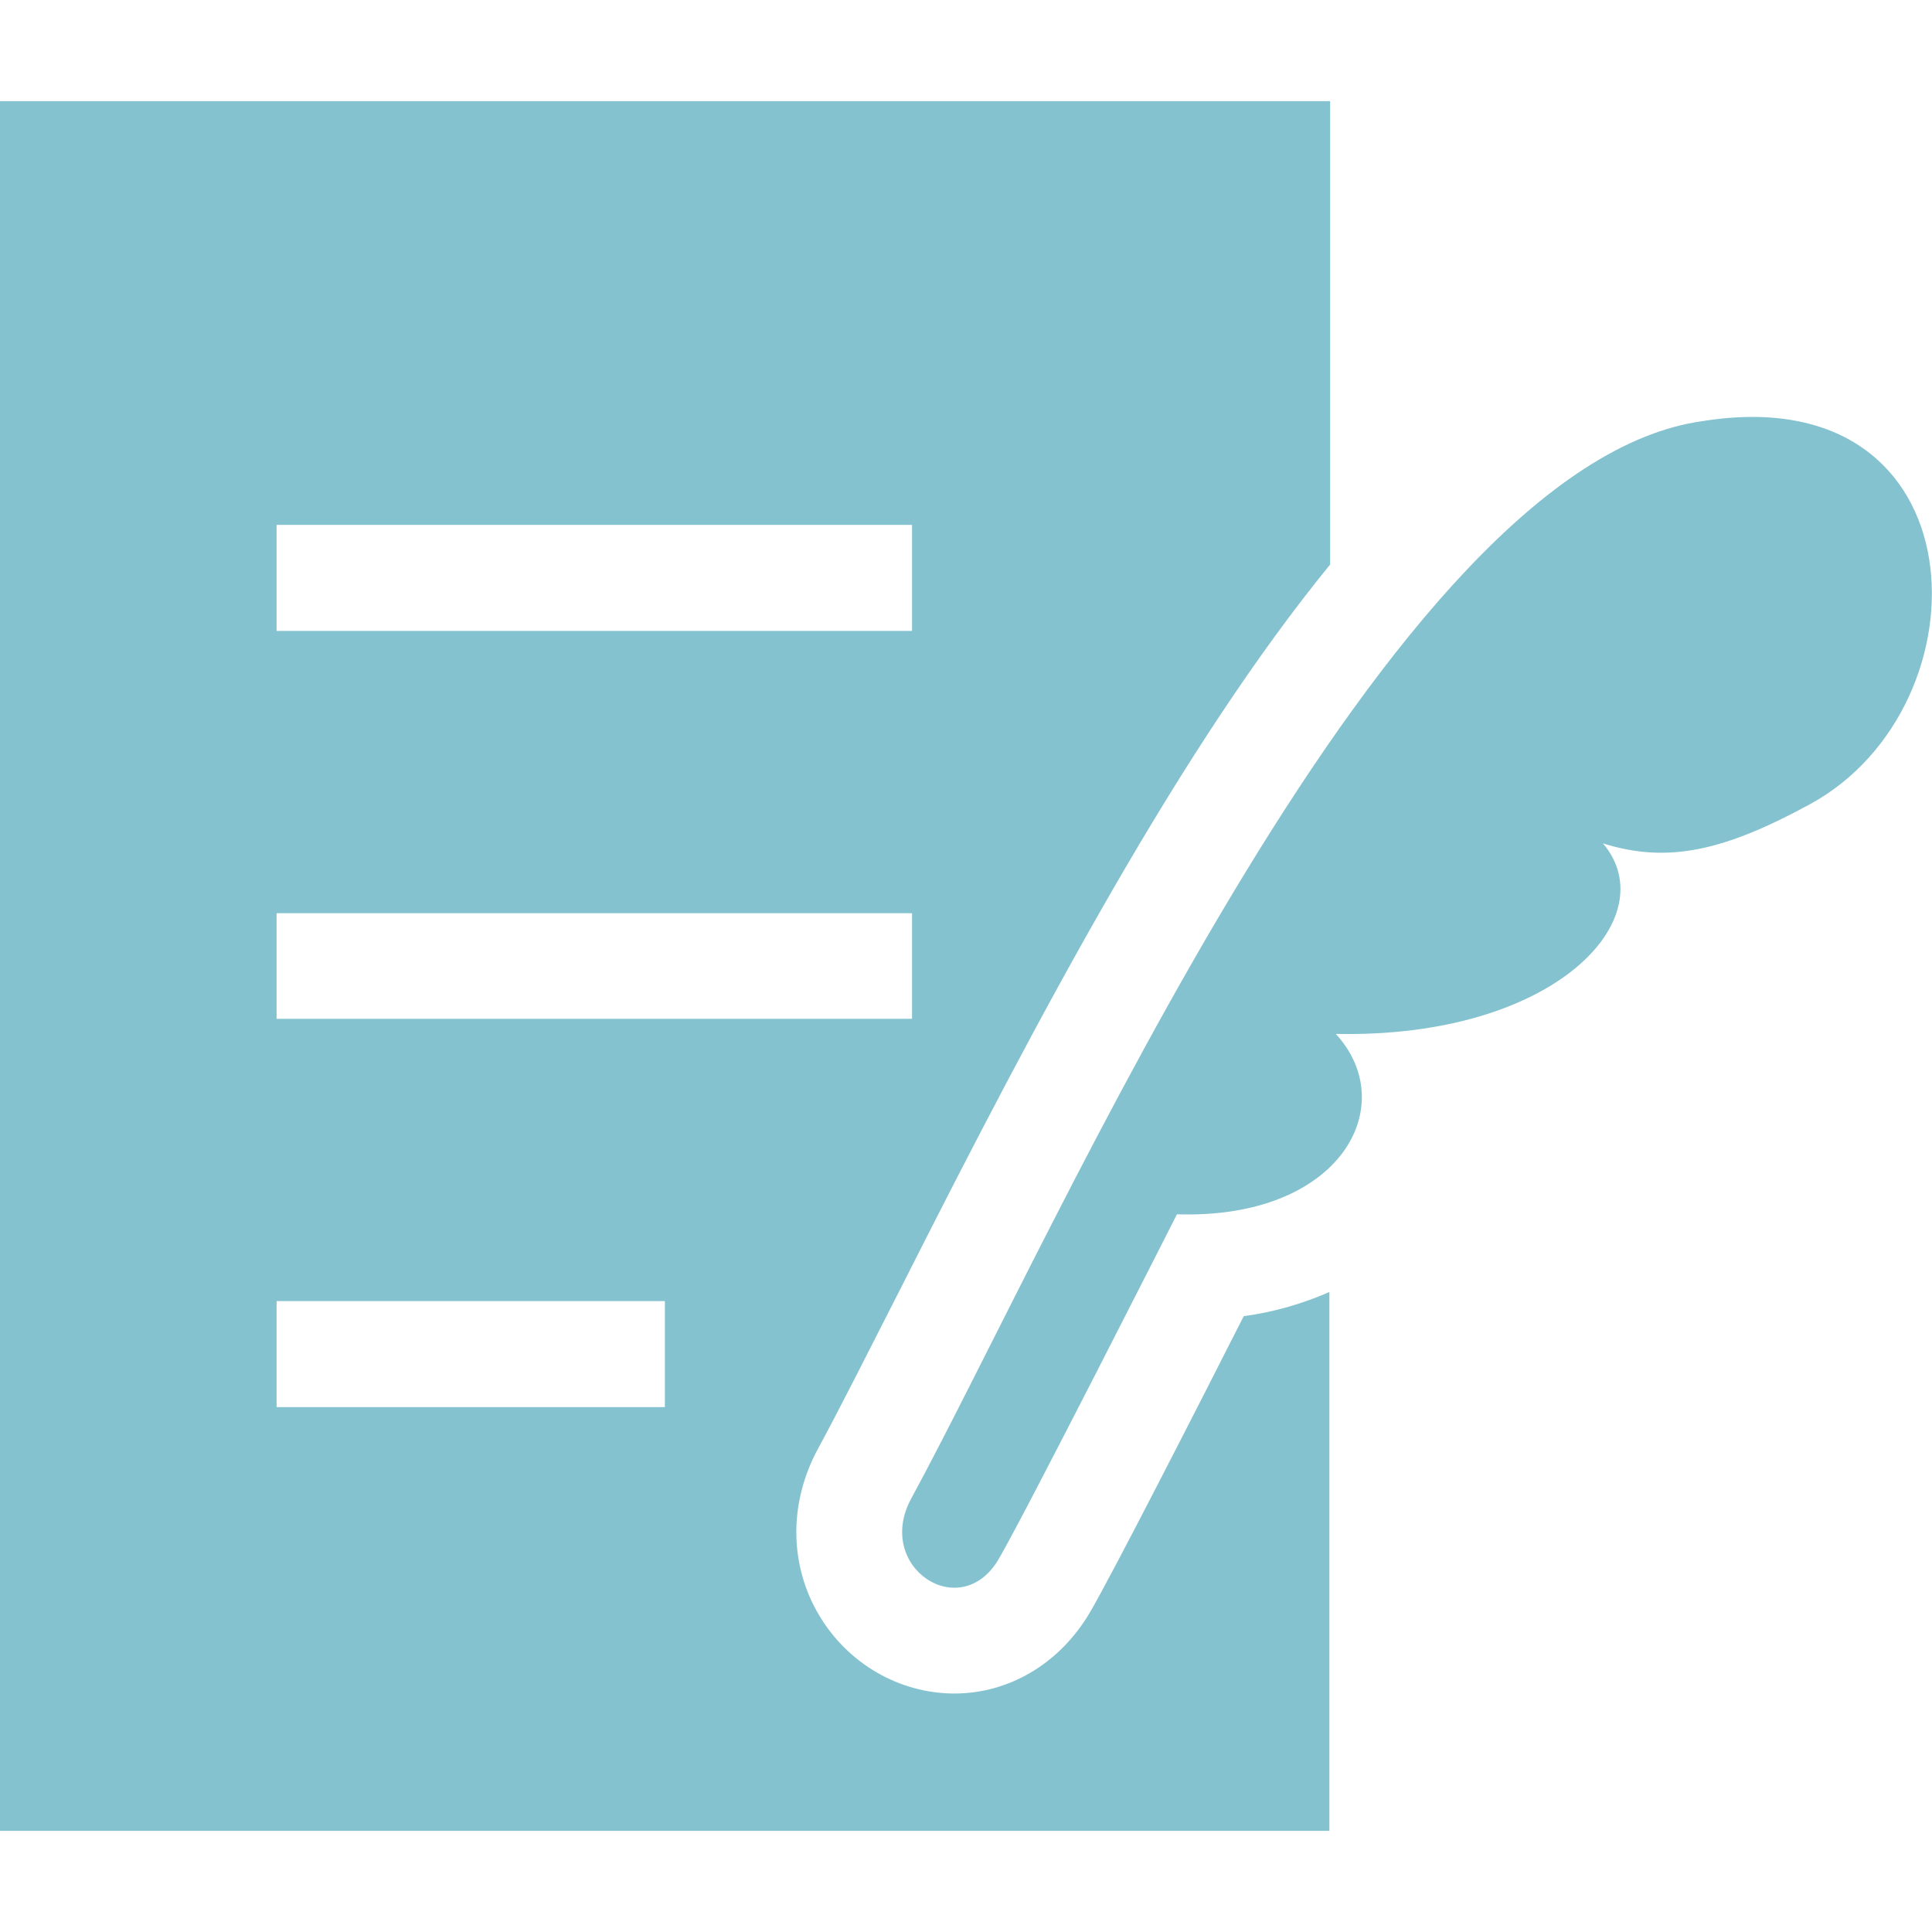
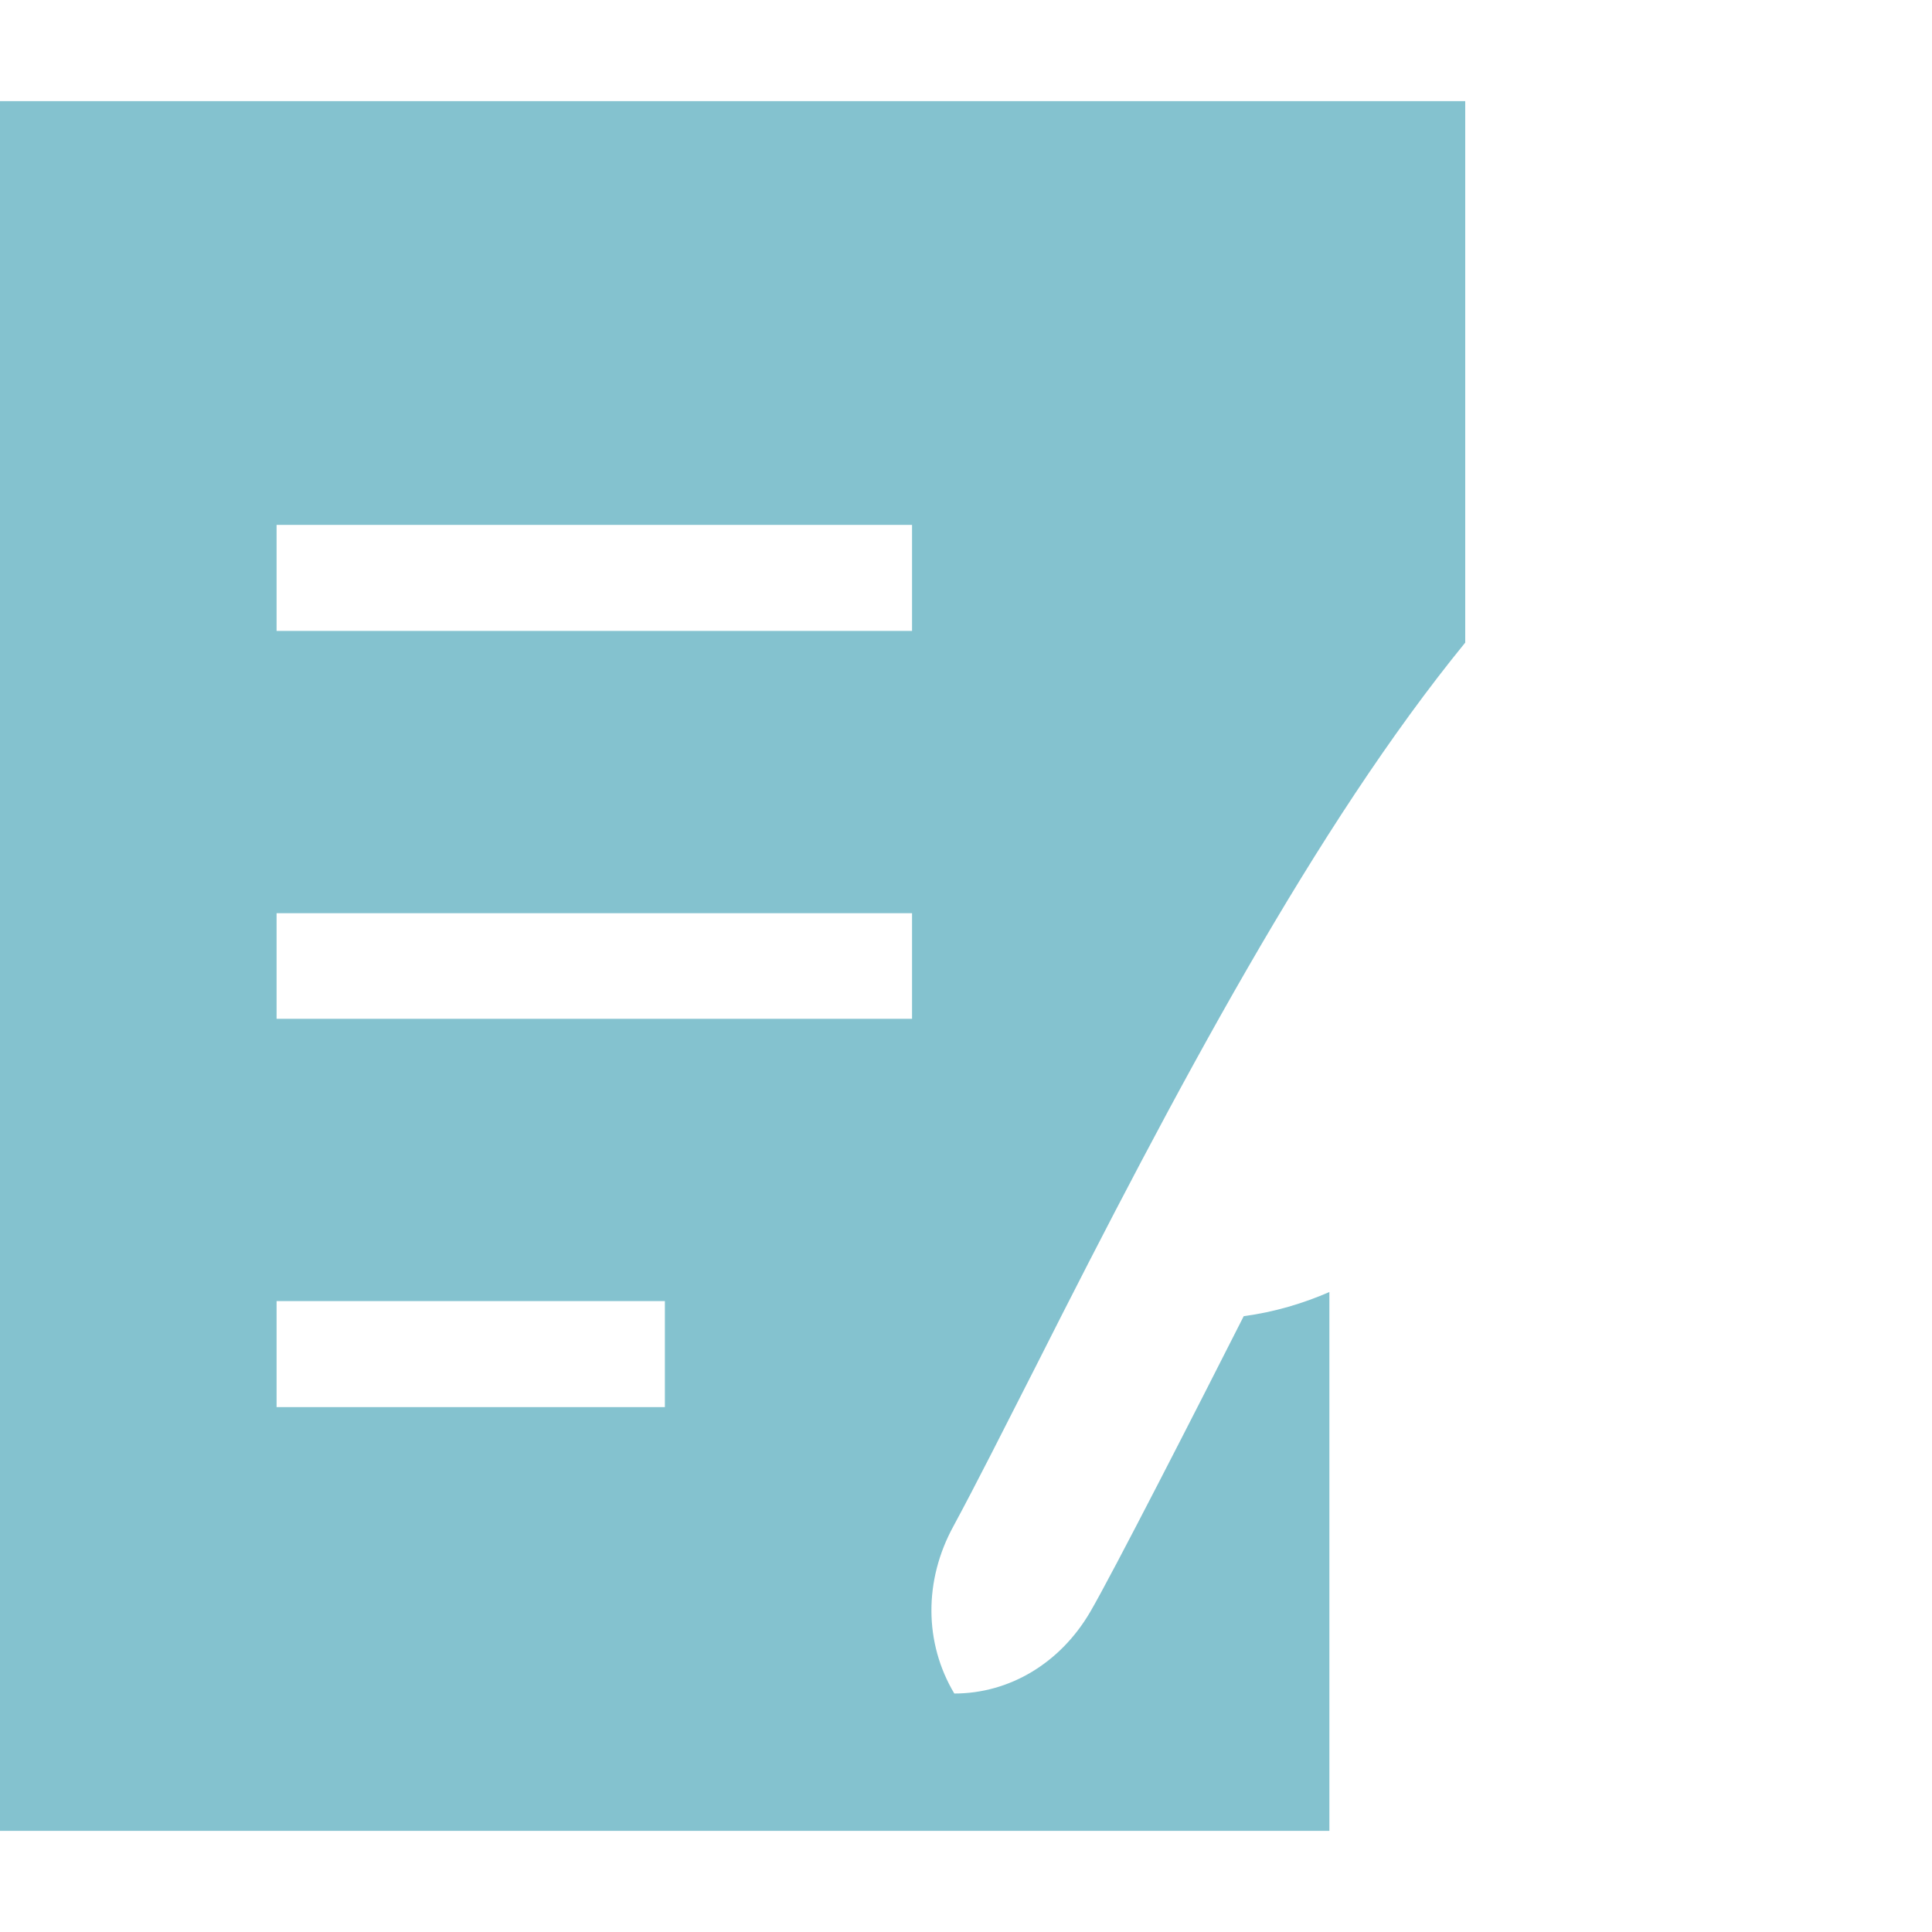
<svg xmlns="http://www.w3.org/2000/svg" version="1.1" id="_x32_" x="0px" y="0px" viewBox="0 0 512 512" style="enable-background:new 0 0 512 512;" xml:space="preserve">
  <style type="text/css">
	.st0{fill:#84C2CF;}
</style>
  <g>
-     <path class="st0" d="M451.2,111.6c-83.3,11.5-170.4,213.1-209.7,285.5c-9.9,18.2,13.1,33.4,23.2,16c7.3-12.5,47.2-91.3,47.2-91.3   c43.5,1.4,59.5-28.9,42.1-47.8c58.4,1.2,87.4-30.9,70.8-50.5c17.4,5.5,32.5,1.8,54.9-10.4C527.6,187,525.4,99.7,451.2,111.6z" />
-     <path class="st0" d="M288.9,427.2c-7.9,13.5-21.3,21.6-36,21.6c-14.5,0-28.2-7.9-35.8-20.7c-8-13.4-8.1-30-0.2-44.4   c6-11.1,13.3-25.6,21.8-42.3c37.2-73.7,74.3-143.4,113.8-191.8V26.8H0v458.4h352.3V342.4c-6.9,3-14.5,5.3-22.7,6.4   C317.5,372.7,294.7,417.3,288.9,427.2z M73.3,139.1h168.4v28.1H73.3V139.1z M73.3,242h168.4V270H73.3V242z M176.2,372.9H73.3v-28.1   h102.9V372.9z" />
+     <path class="st0" d="M288.9,427.2c-7.9,13.5-21.3,21.6-36,21.6c-8-13.4-8.1-30-0.2-44.4   c6-11.1,13.3-25.6,21.8-42.3c37.2-73.7,74.3-143.4,113.8-191.8V26.8H0v458.4h352.3V342.4c-6.9,3-14.5,5.3-22.7,6.4   C317.5,372.7,294.7,417.3,288.9,427.2z M73.3,139.1h168.4v28.1H73.3V139.1z M73.3,242h168.4V270H73.3V242z M176.2,372.9H73.3v-28.1   h102.9V372.9z" />
  </g>
</svg>